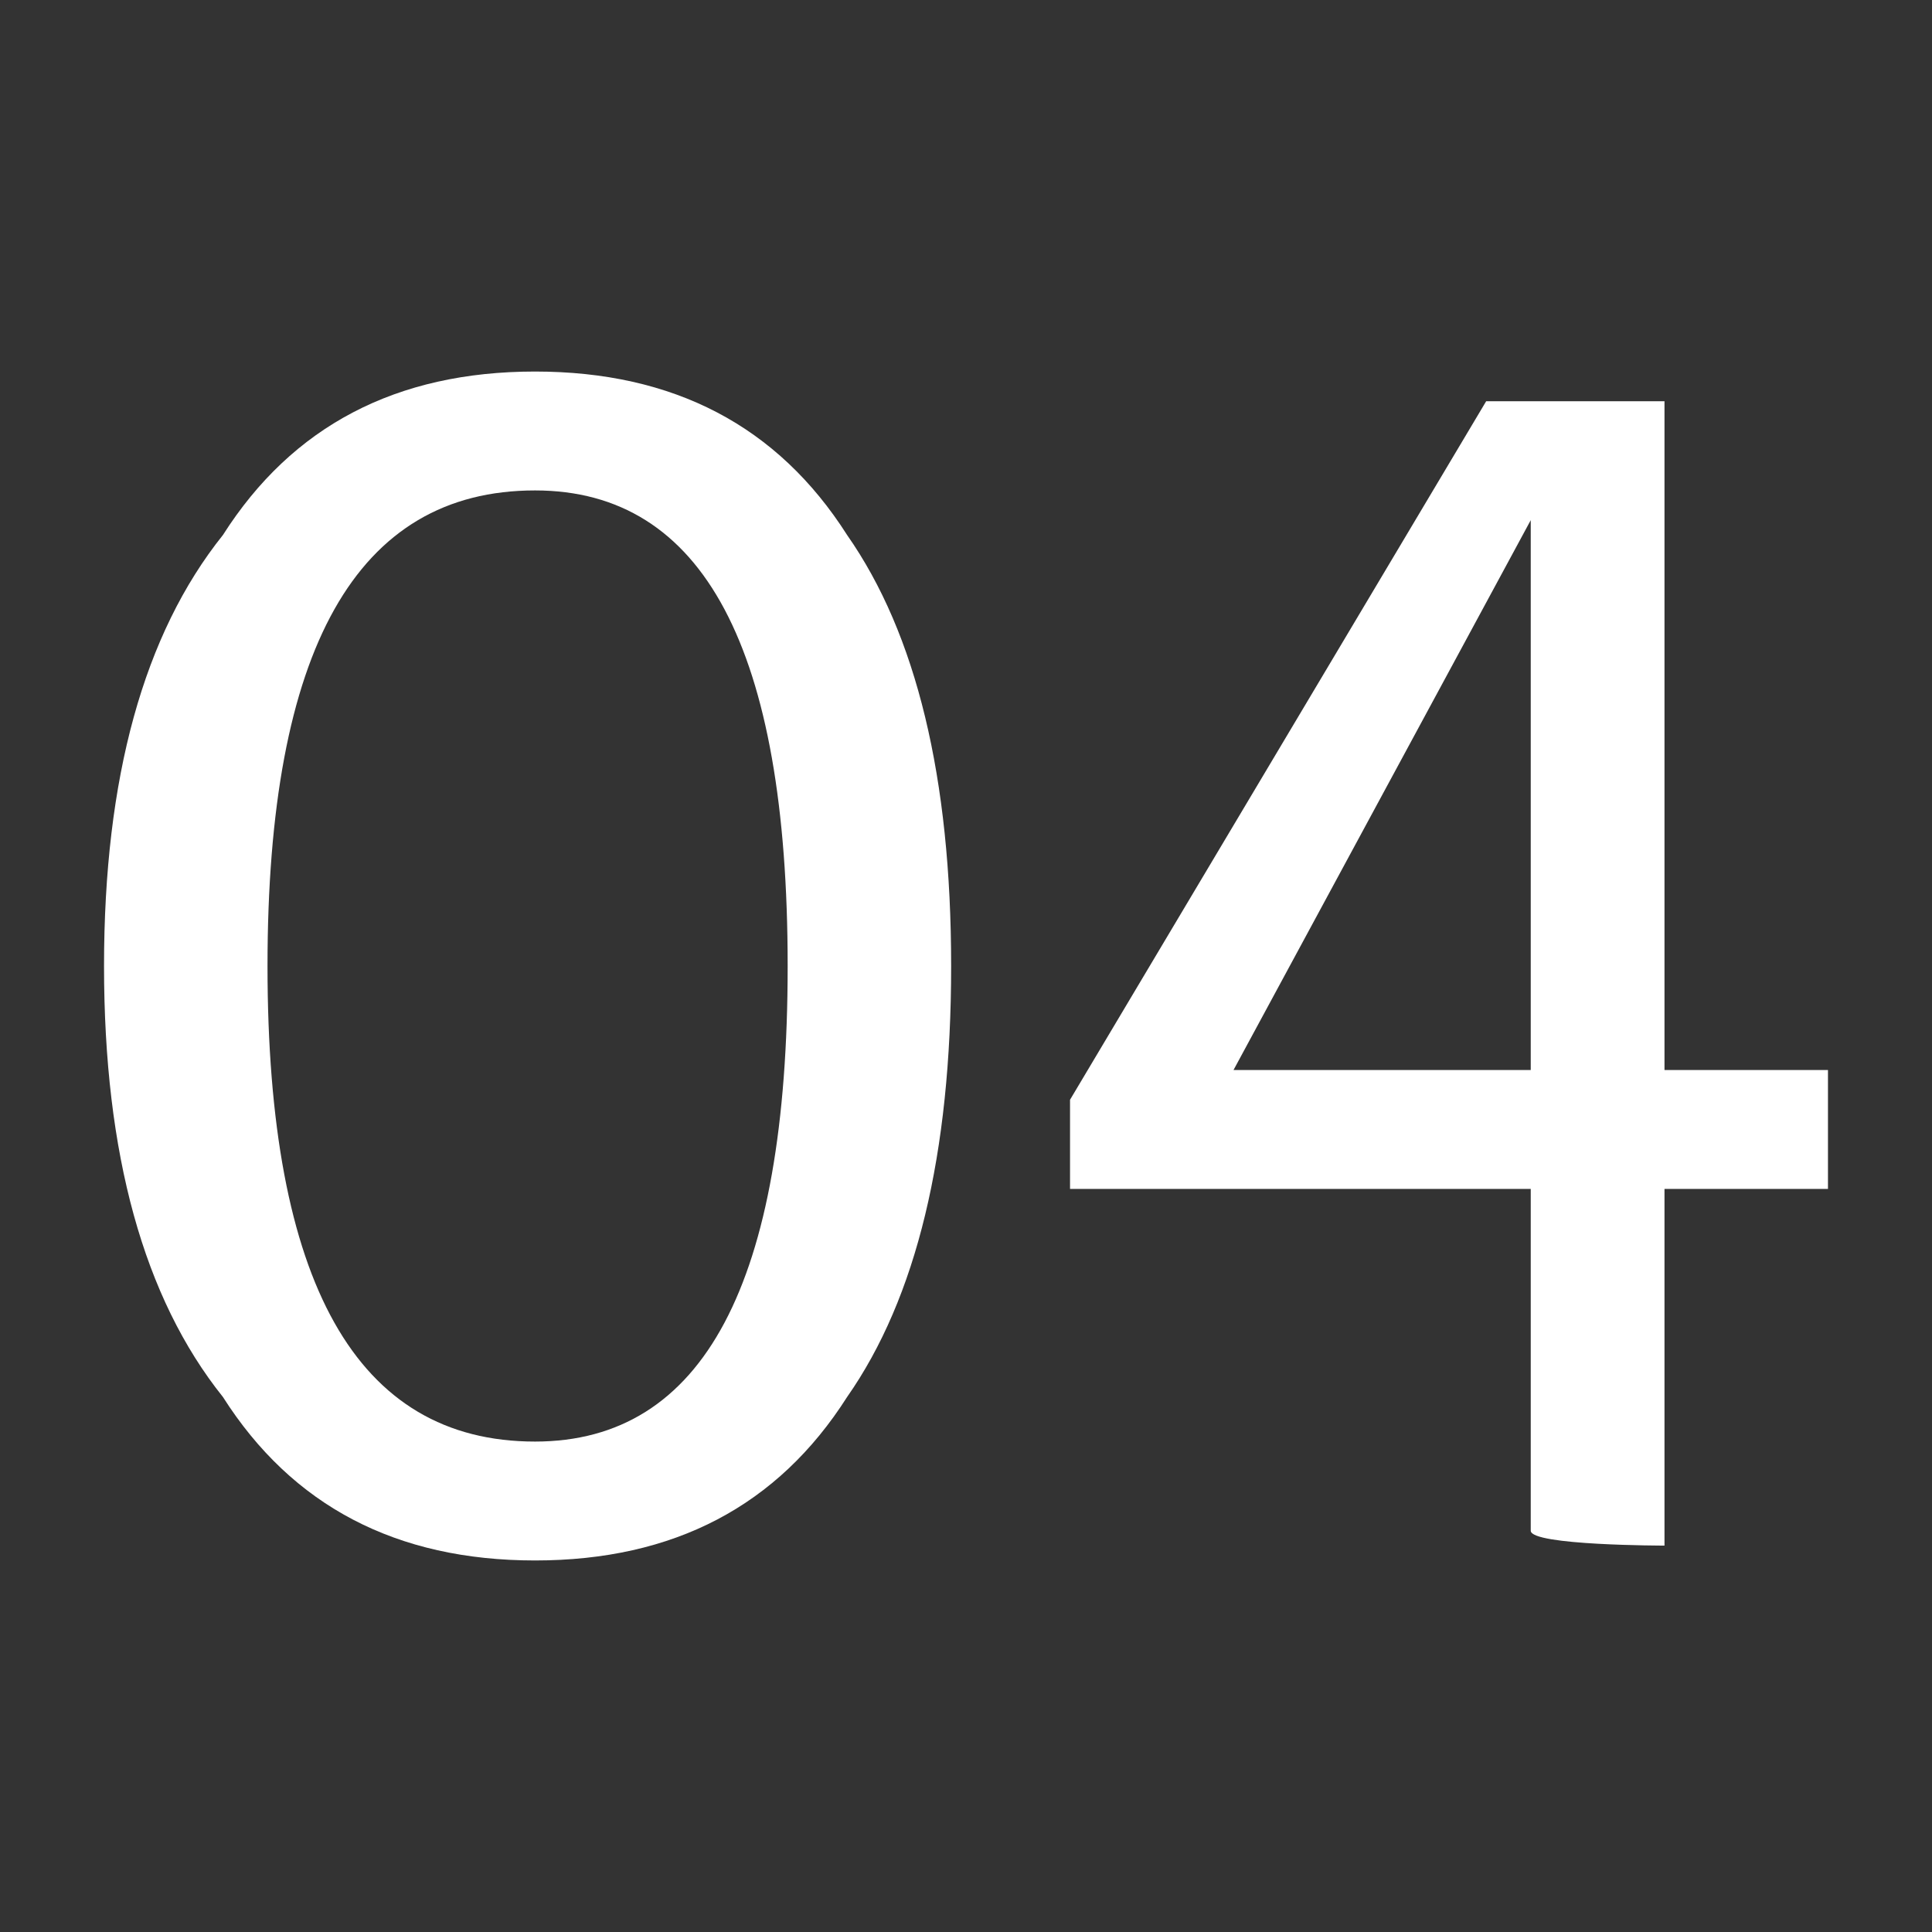
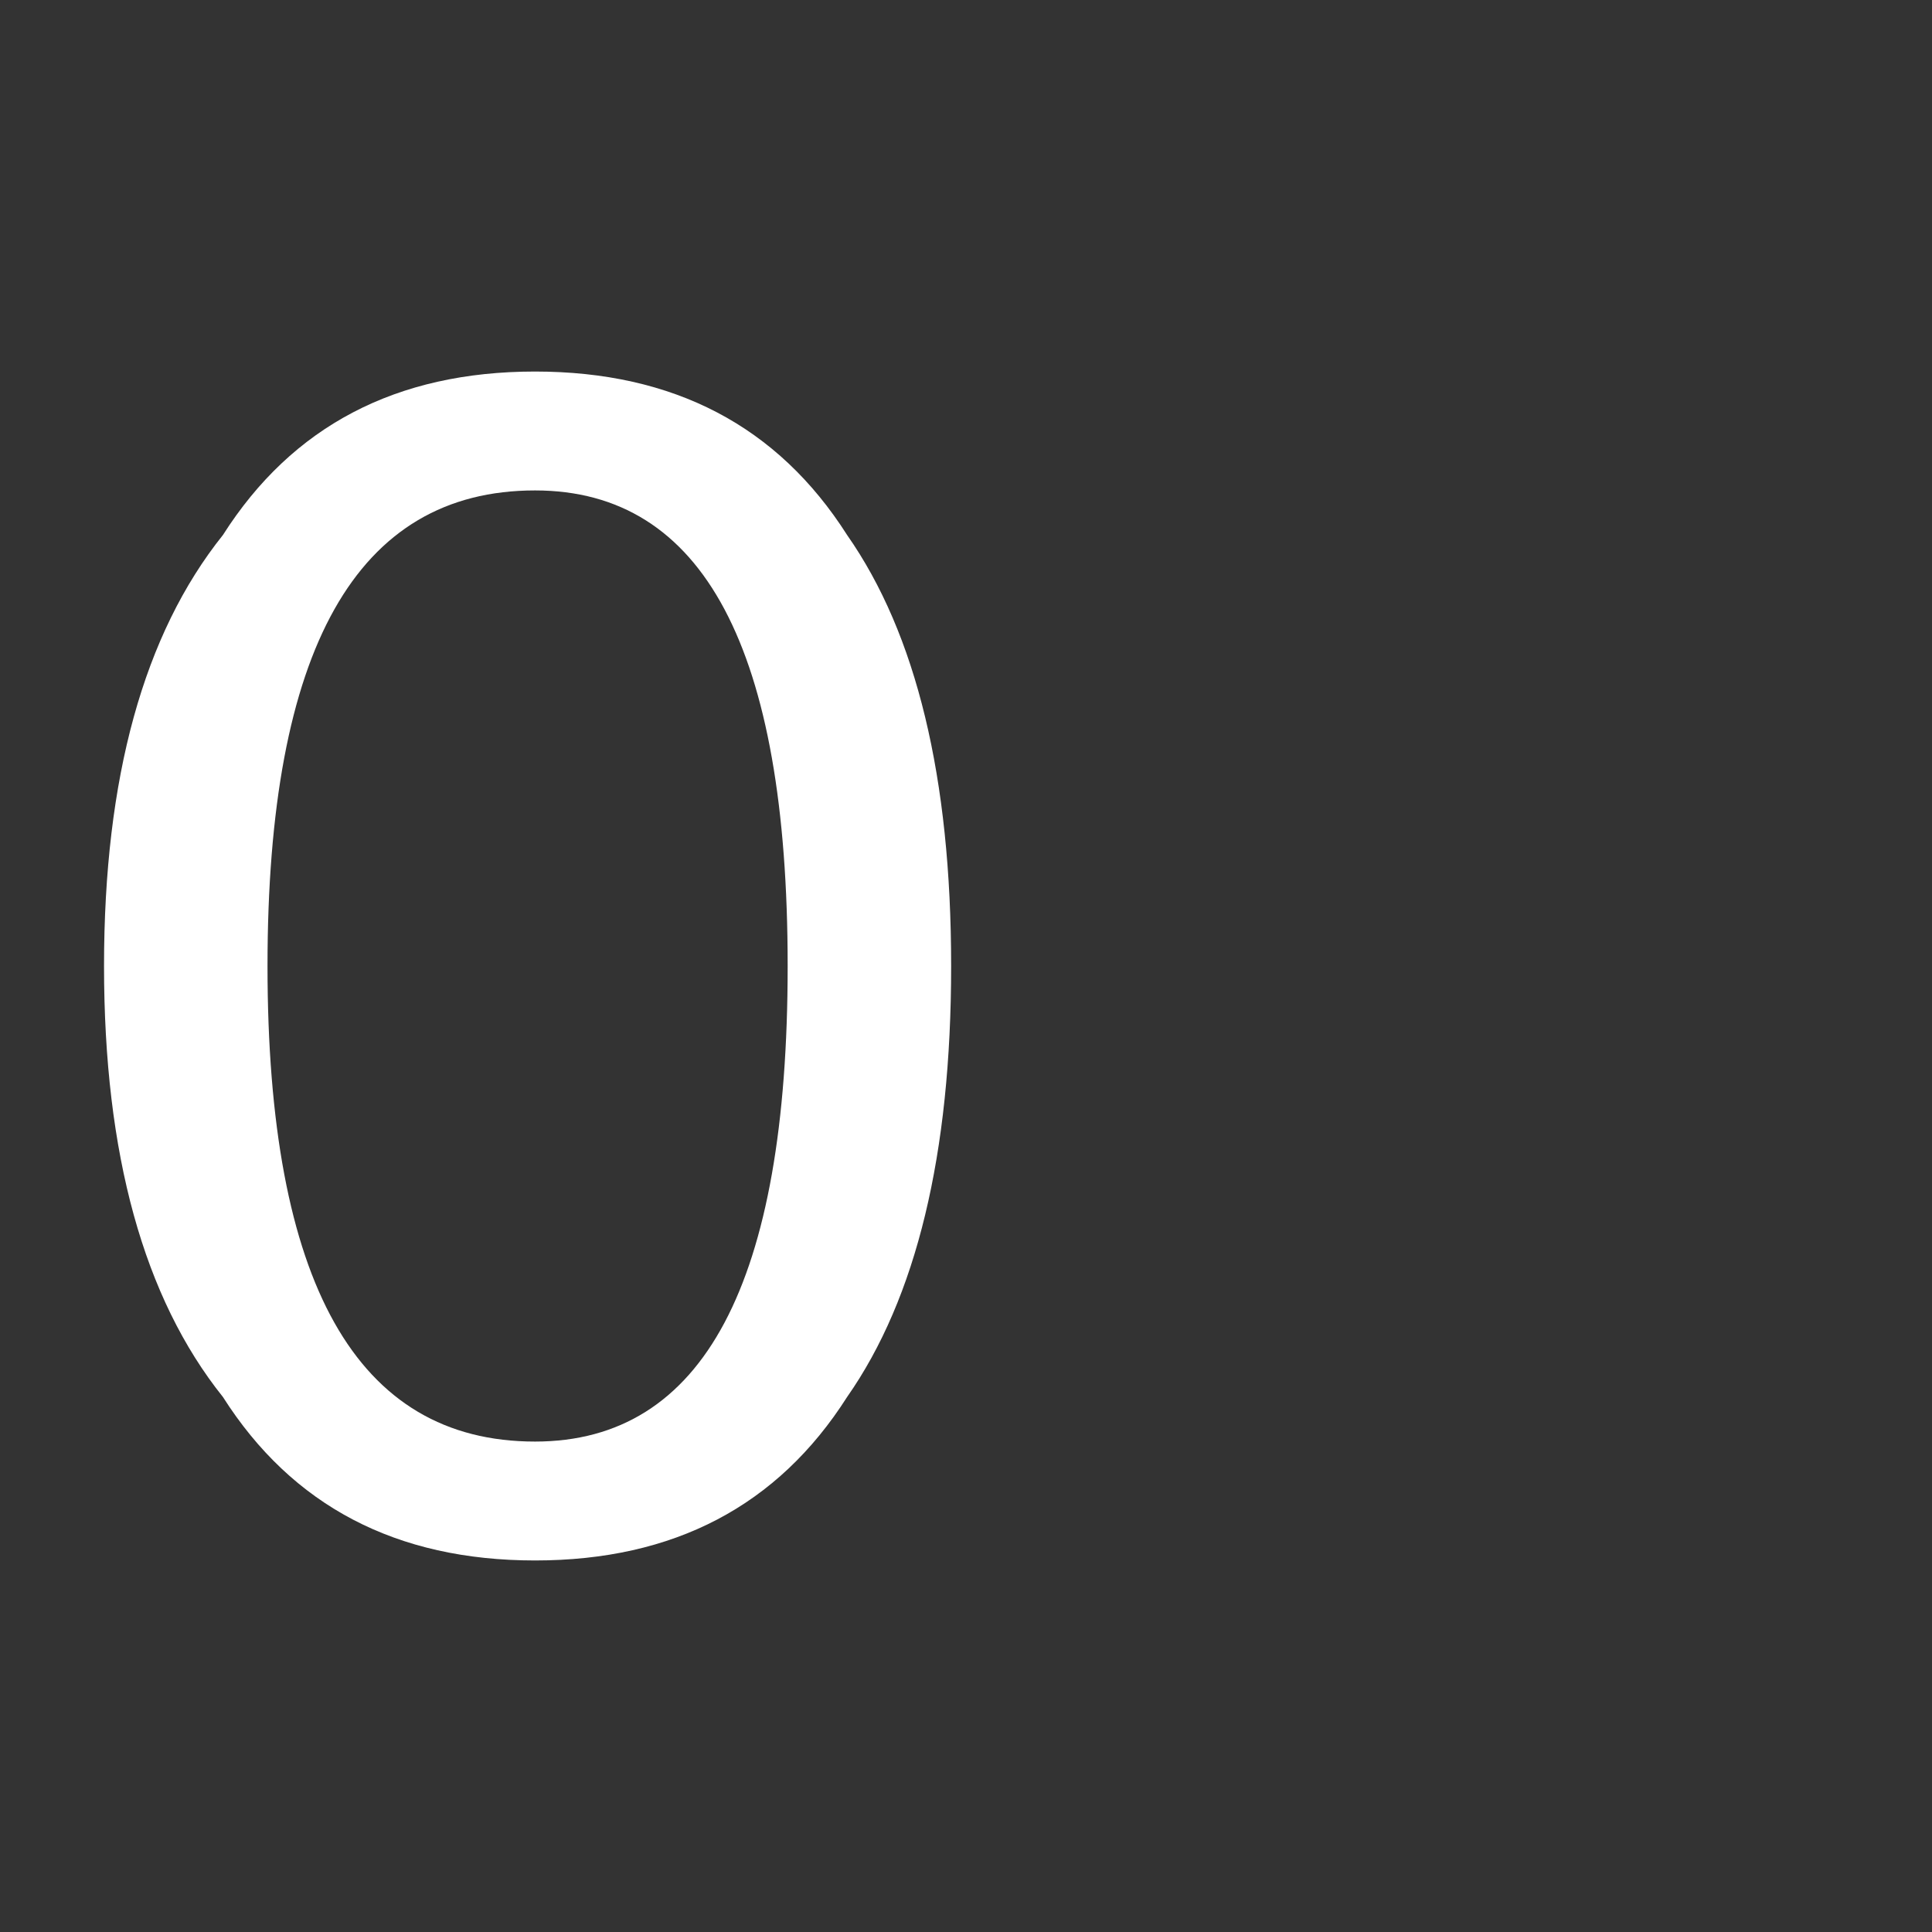
<svg xmlns="http://www.w3.org/2000/svg" version="1.2" viewBox="0 0 13 13" width="13" height="13">
  <rect x="0" y="0" width="13" height="13" fill="#333333" stroke="none" />
  <style>.a{fill:#fff}</style>
  <path class="a" d="m3.6 10.5q-1.4 0-2.1-1.1-0.8-1-0.8-2.9 0-1.9 0.8-2.9 0.7-1.1 2.1-1.1 1.4 0 2.1 1.1 0.7 1 0.7 2.9 0 1.9-0.7 2.9-0.7 1.1-2.1 1.1zm0-0.8q1.7 0 1.7-3.2 0-3.2-1.7-3.2-1.8 0-1.8 3.2 0 3.2 1.8 3.2z" />
-   <path class="a" d="m10.3 10.3v-2.3h-3.1v-0.6l2.8-4.7h1.2v4.5h1.1v0.8h-1.1v2.4c0 0-0.9 0-0.9-0.1zm-2-3.1h2v-3.7z" />
</svg>